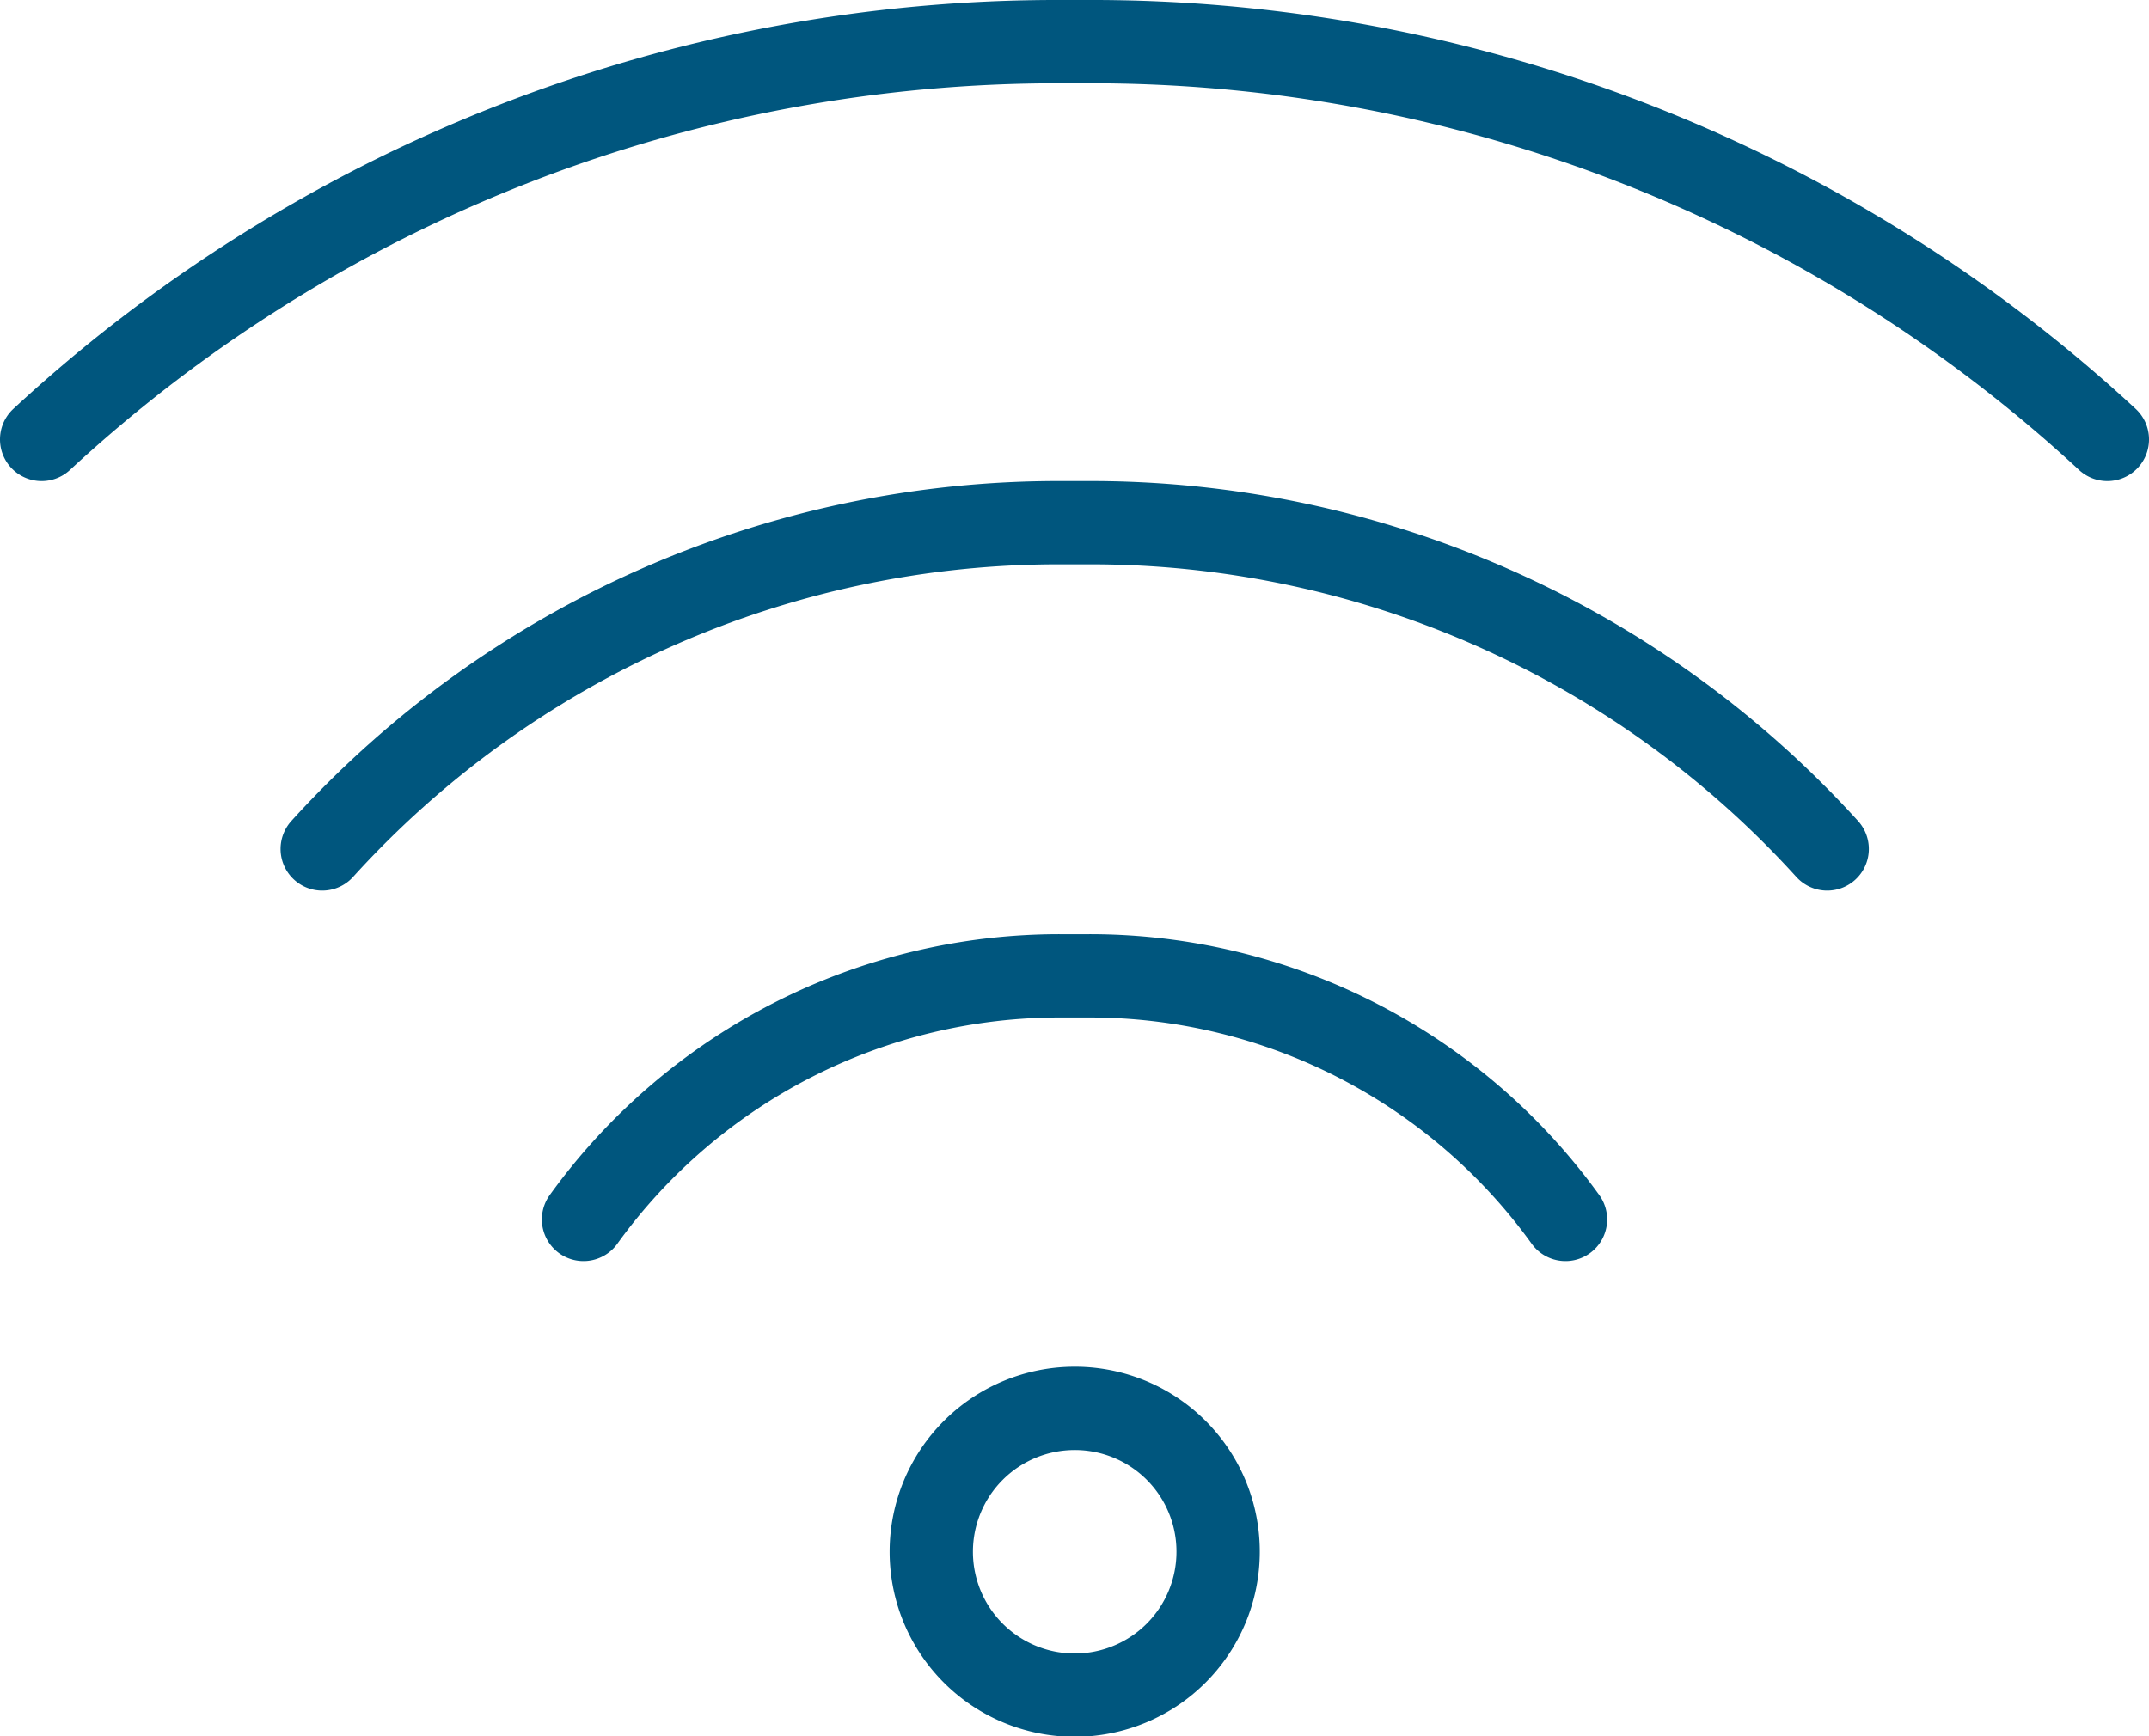
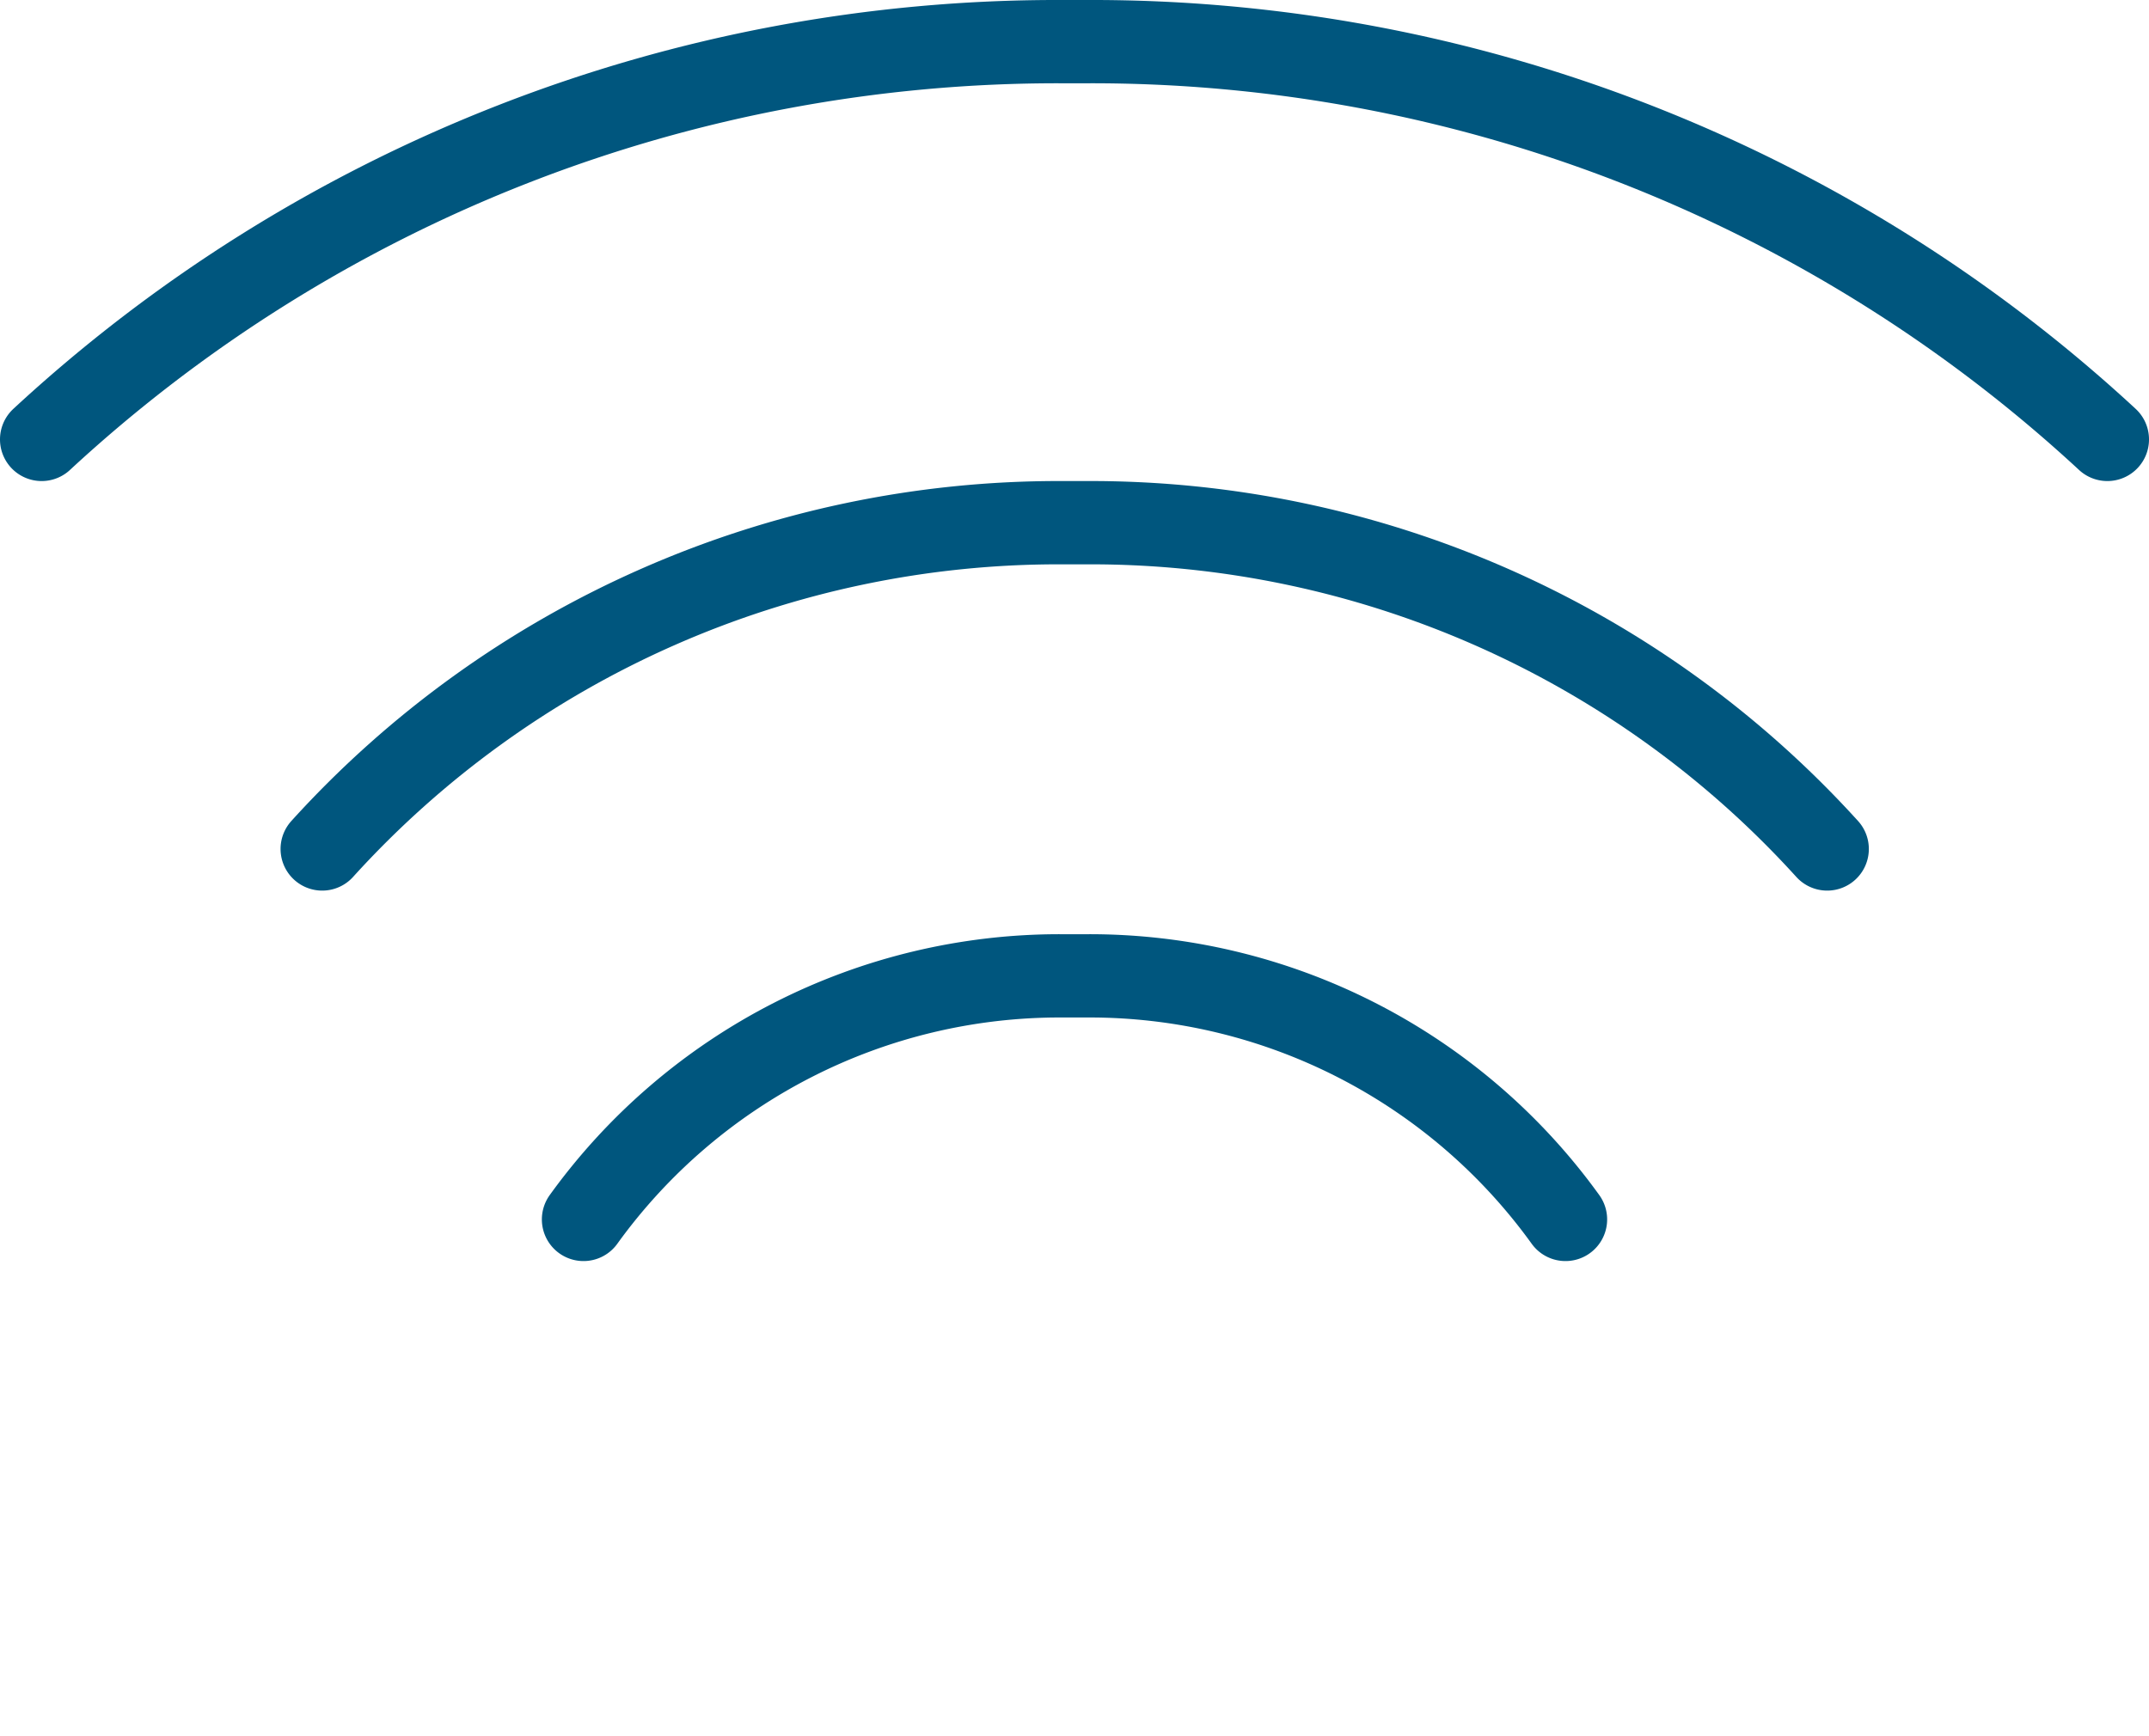
<svg xmlns="http://www.w3.org/2000/svg" viewBox="0 0 109.38 88.39">
  <defs>
    <style>.cls-1{fill:none;stroke:#00567e;stroke-linecap:round;stroke-linejoin:round;stroke-width:4.24px;}</style>
  </defs>
  <title>Fichier 31</title>
  <g id="Calque_2" data-name="Calque 2">
    <g id="Calque_1-2" data-name="Calque 1">
-       <path class="cls-1" d="M62,79a7.3,7.3,0,1,1-7.3-7.3A7.29,7.29,0,0,1,62,79" />
      <path class="cls-1" d="M107.26,22.37A76.08,76.08,0,0,0,55.37,2.12H54A76.08,76.08,0,0,0,2.12,22.37" />
      <path class="cls-1" d="M93,43.22A50.6,50.6,0,0,0,55.37,26.61H54A50.57,50.57,0,0,0,16.4,43.22" />
      <path class="cls-1" d="M79.68,62.08a29.85,29.85,0,0,0-24.31-12.4H54A29.87,29.87,0,0,0,29.7,62.08" />
    </g>
  </g>
</svg>